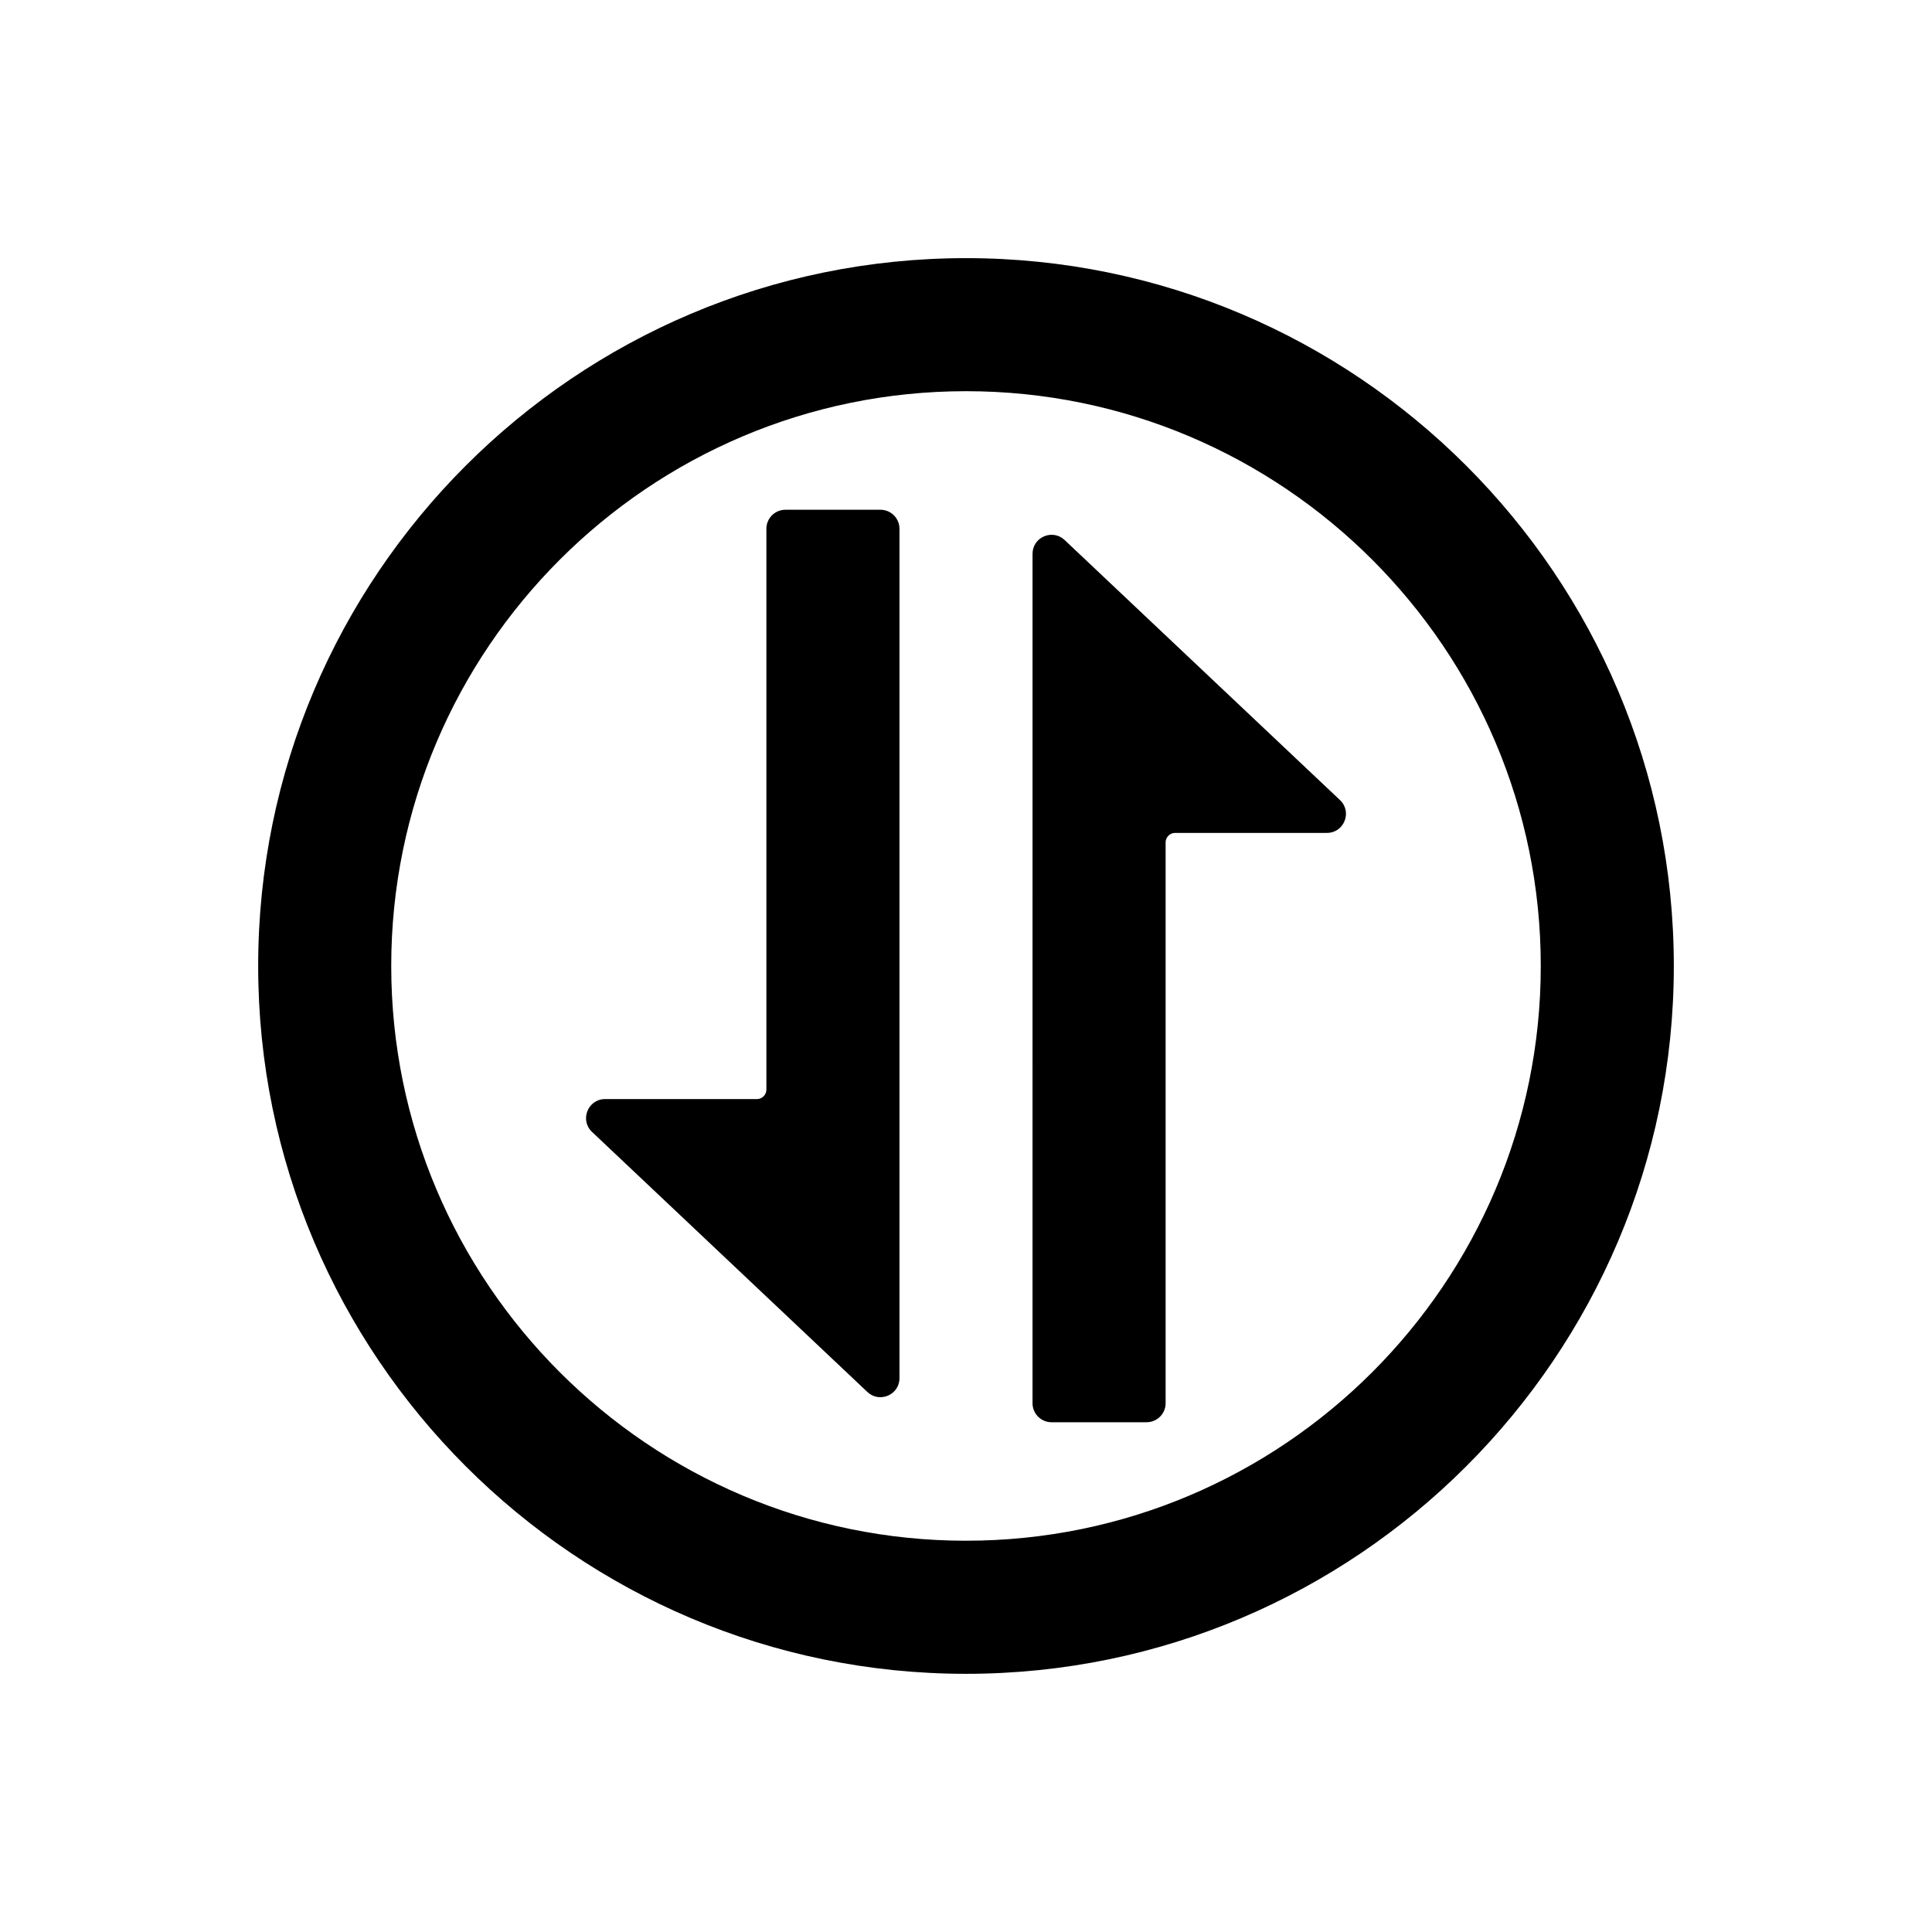
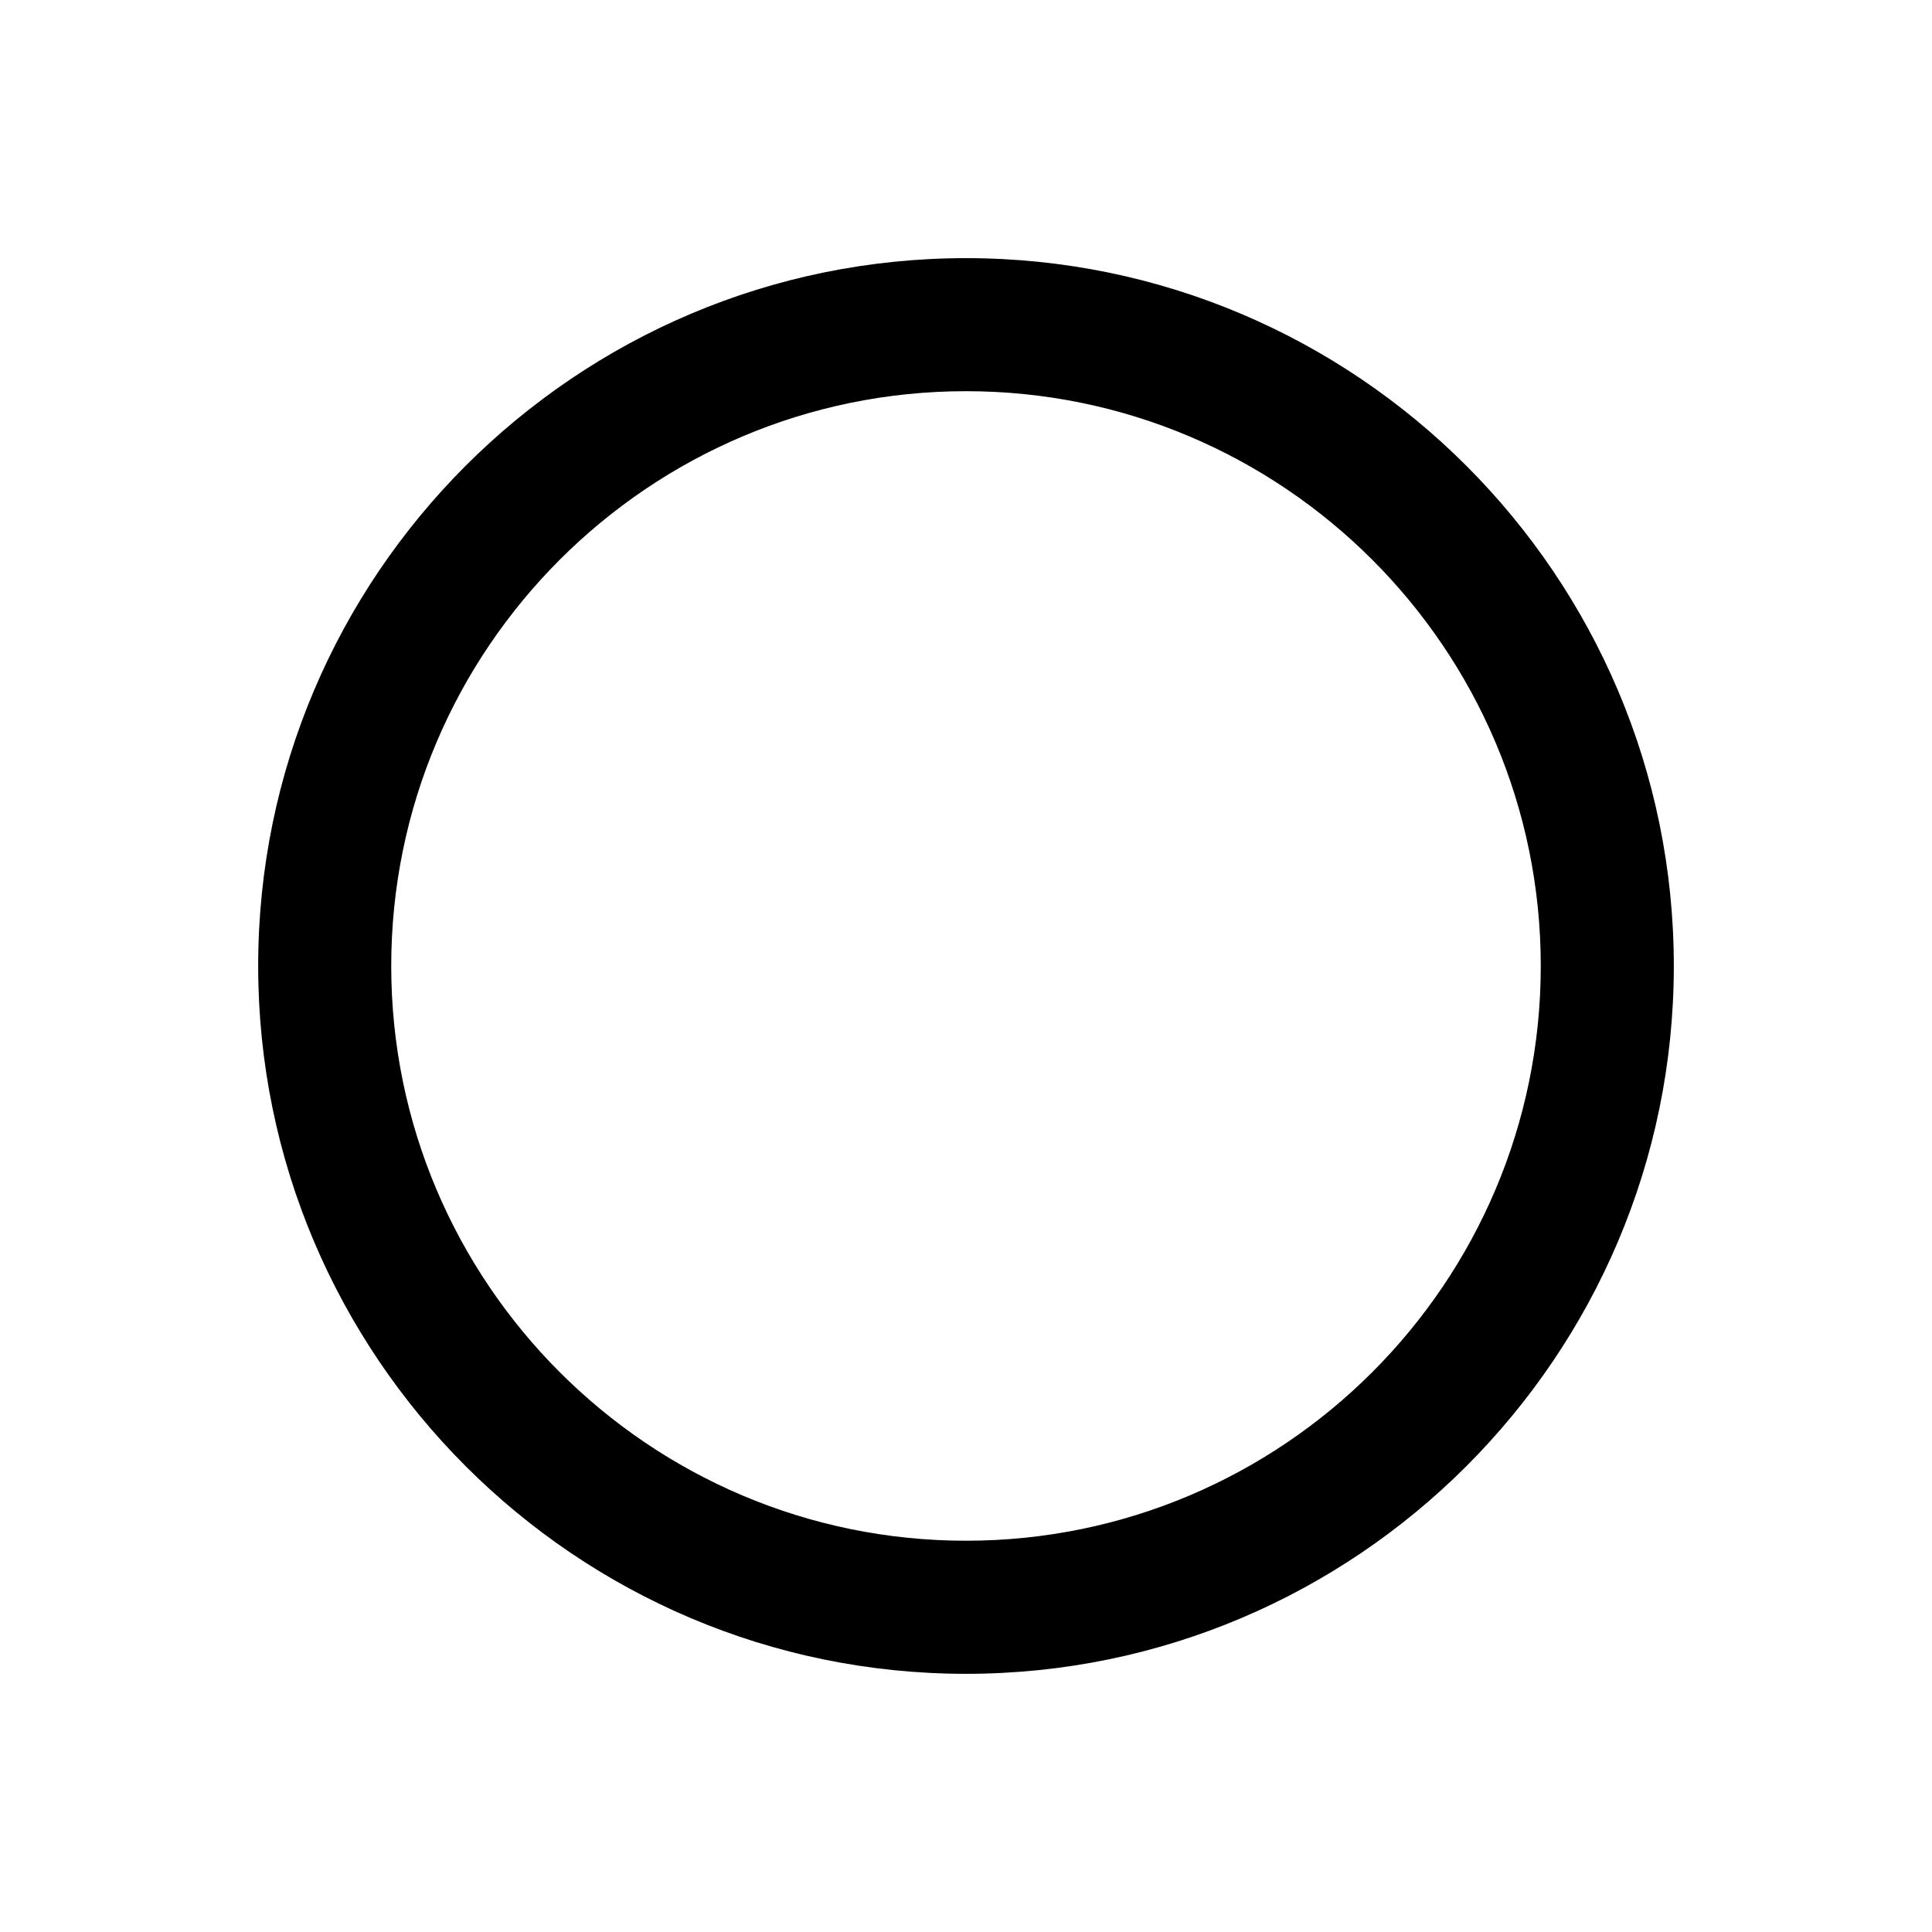
<svg xmlns="http://www.w3.org/2000/svg" fill="#000000" width="800px" height="800px" version="1.1" viewBox="144 144 512 512">
  <g>
-     <path d="m447.86 520.91h-25.191c-2.781 0-5.039-2.258-5.039-5.039l0.004-225.1c0-4.418 5.285-6.695 8.5-3.664l72.977 68.922c3.309 3.129 1.098 8.699-3.461 8.699h-40.23c-1.391 0-2.519 1.129-2.519 2.519v148.62c0 2.781-2.258 5.039-5.039 5.039z" />
-     <path d="m352.14 279.09h25.191c2.781 0 5.039 2.258 5.039 5.039v225.1c0 4.418-5.285 6.695-8.5 3.664l-72.977-68.922c-3.312-3.133-1.102-8.703 3.461-8.703h40.227c1.391 0 2.519-1.129 2.519-2.519v-148.62c0-2.781 2.258-5.035 5.039-5.035z" />
    <path d="m400 212.41c-103.44 0-187.58 84.152-187.58 187.58-0.004 103.43 84.145 187.59 187.58 187.59s187.58-84.145 187.58-187.58-84.145-187.59-187.58-187.59zm0 339.9c-83.988 0-152.32-68.328-152.32-152.32 0-83.992 68.324-152.32 152.32-152.32 83.988 0 152.32 68.324 152.32 152.32 0 83.988-68.328 152.32-152.32 152.32z" />
  </g>
</svg>